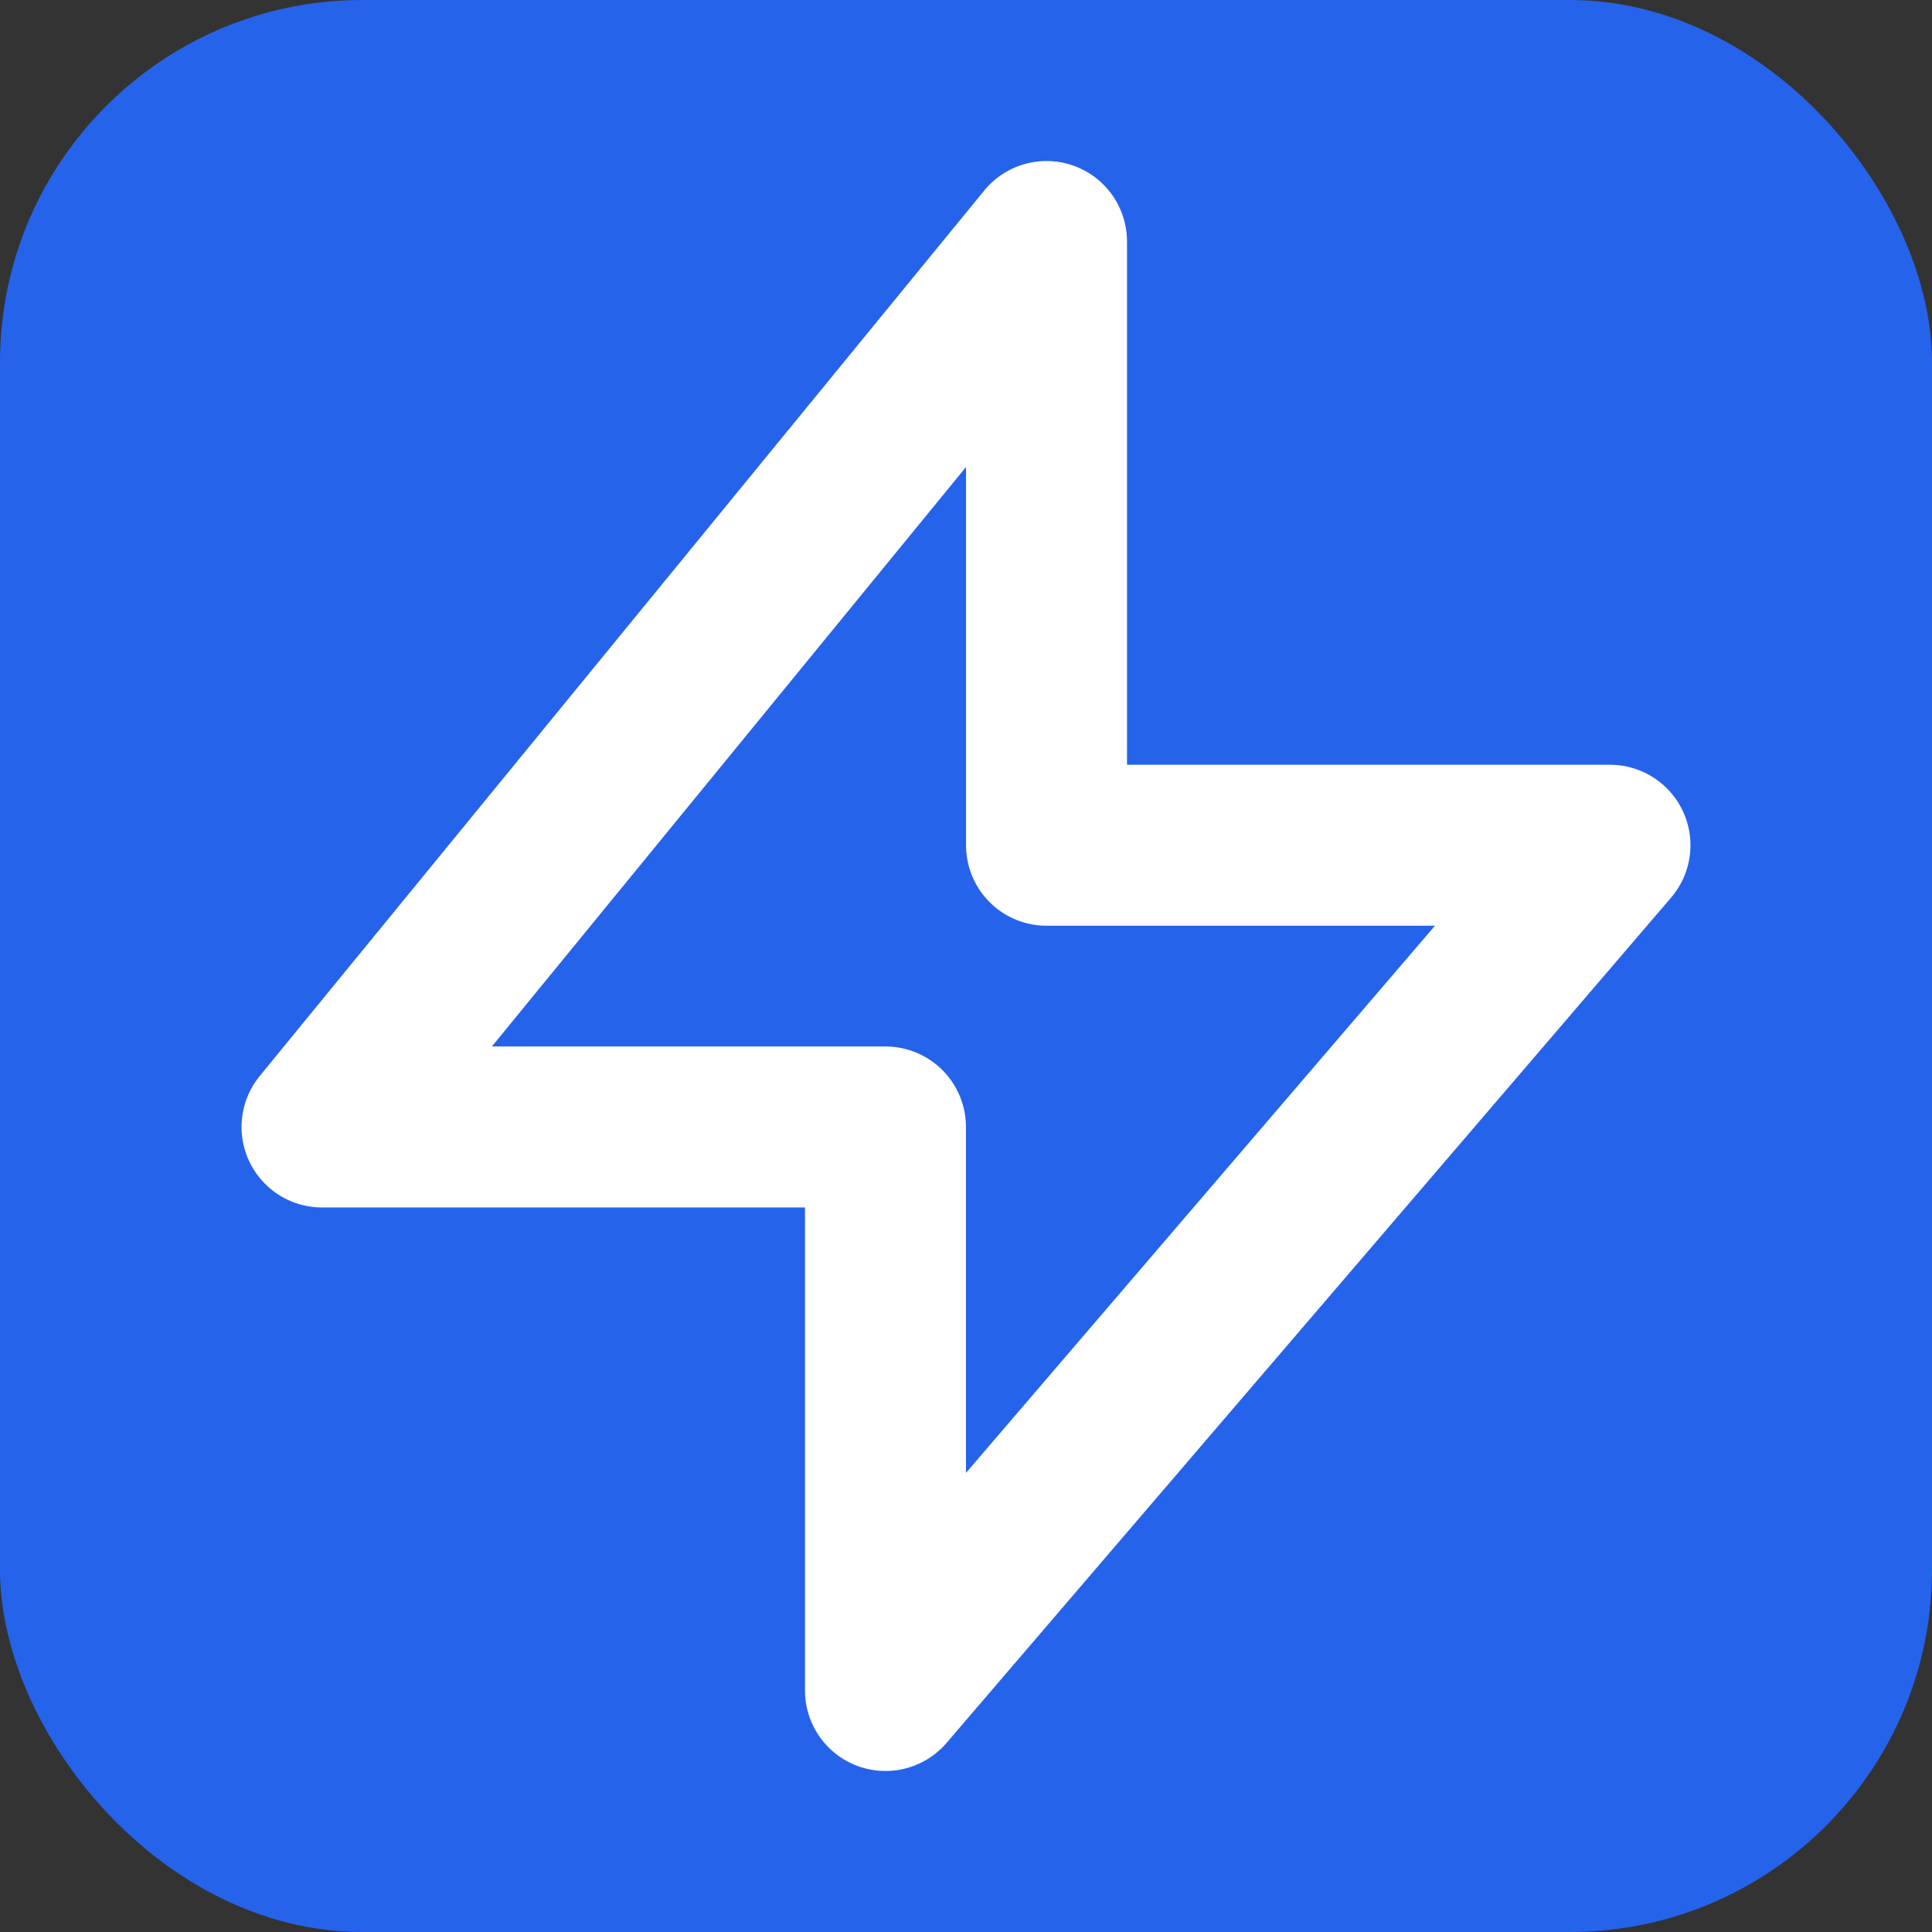
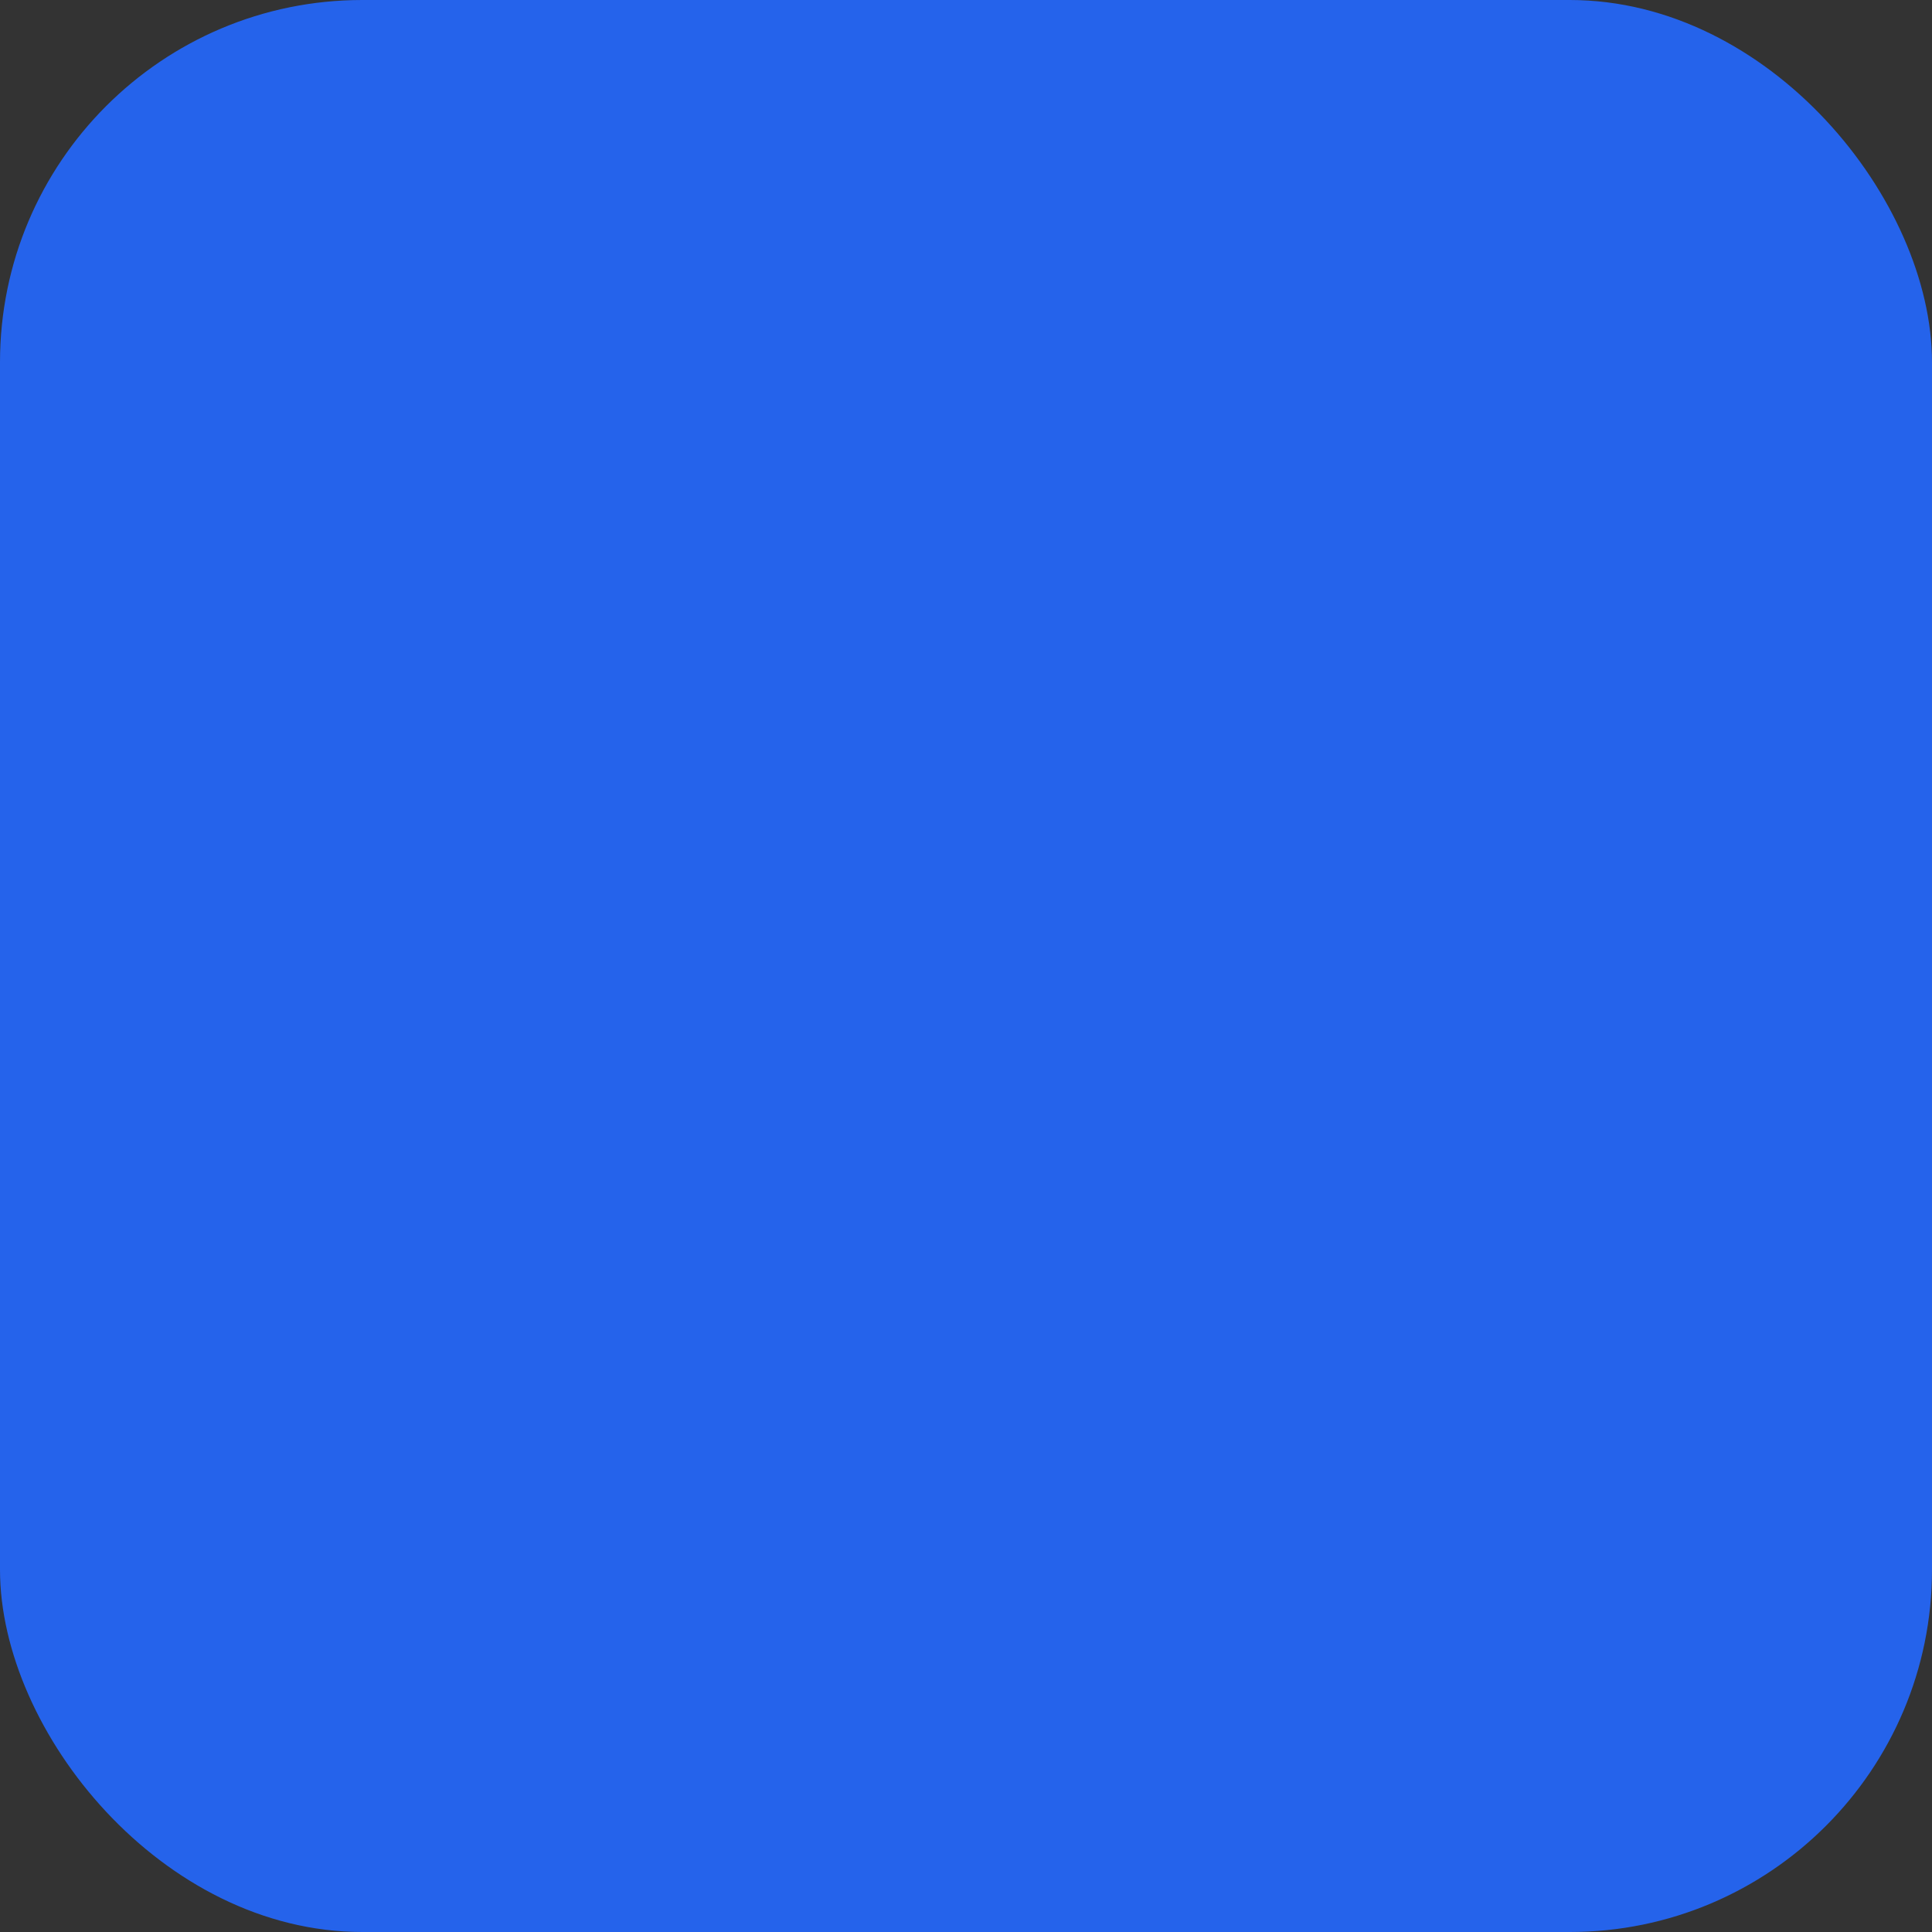
<svg xmlns="http://www.w3.org/2000/svg" width="256" height="256" viewBox="0 0 256 256" fill="none">
  <rect x="0" y="0" width="256" height="256" fill="#333333" stroke="none" />
  <rect width="256" height="256" rx="48" fill="#2563eb" />
-   <path d="M138.67 106.67V32L42.67 149.33H117.33V224L213.33 112H138.67z" stroke="white" stroke-width="21.33" stroke-linecap="round" stroke-linejoin="round" fill="none" />
</svg>